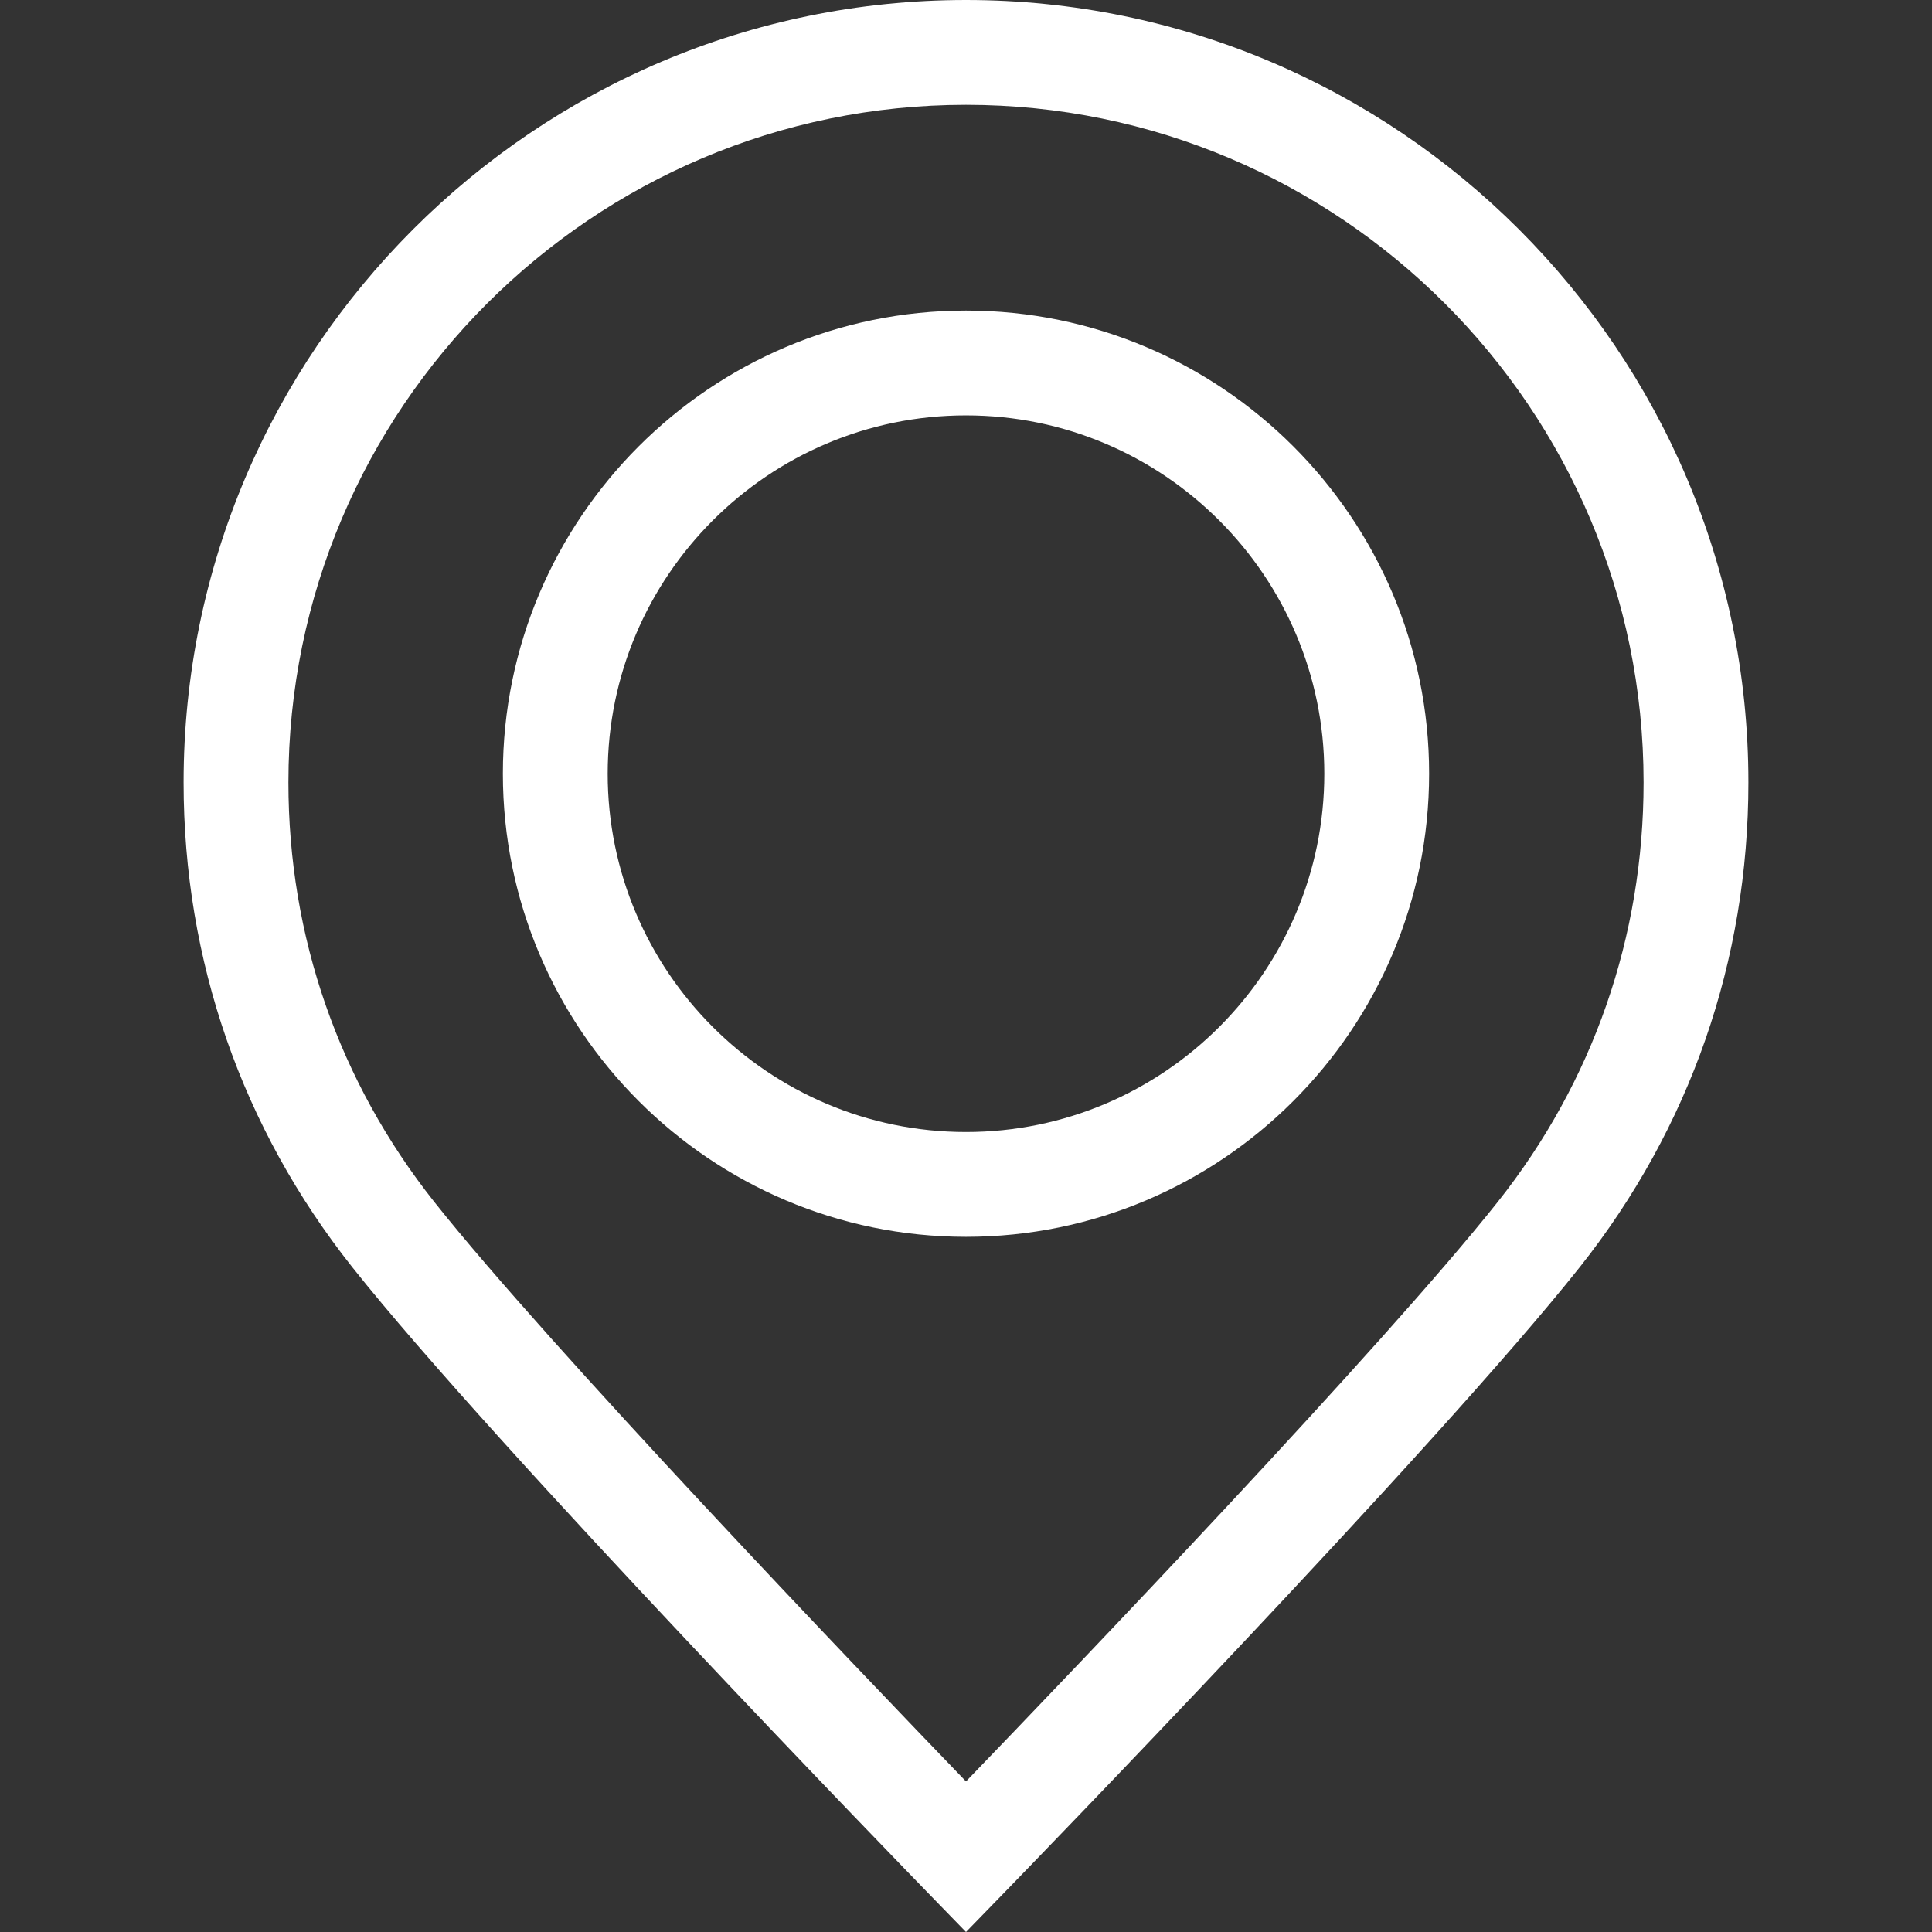
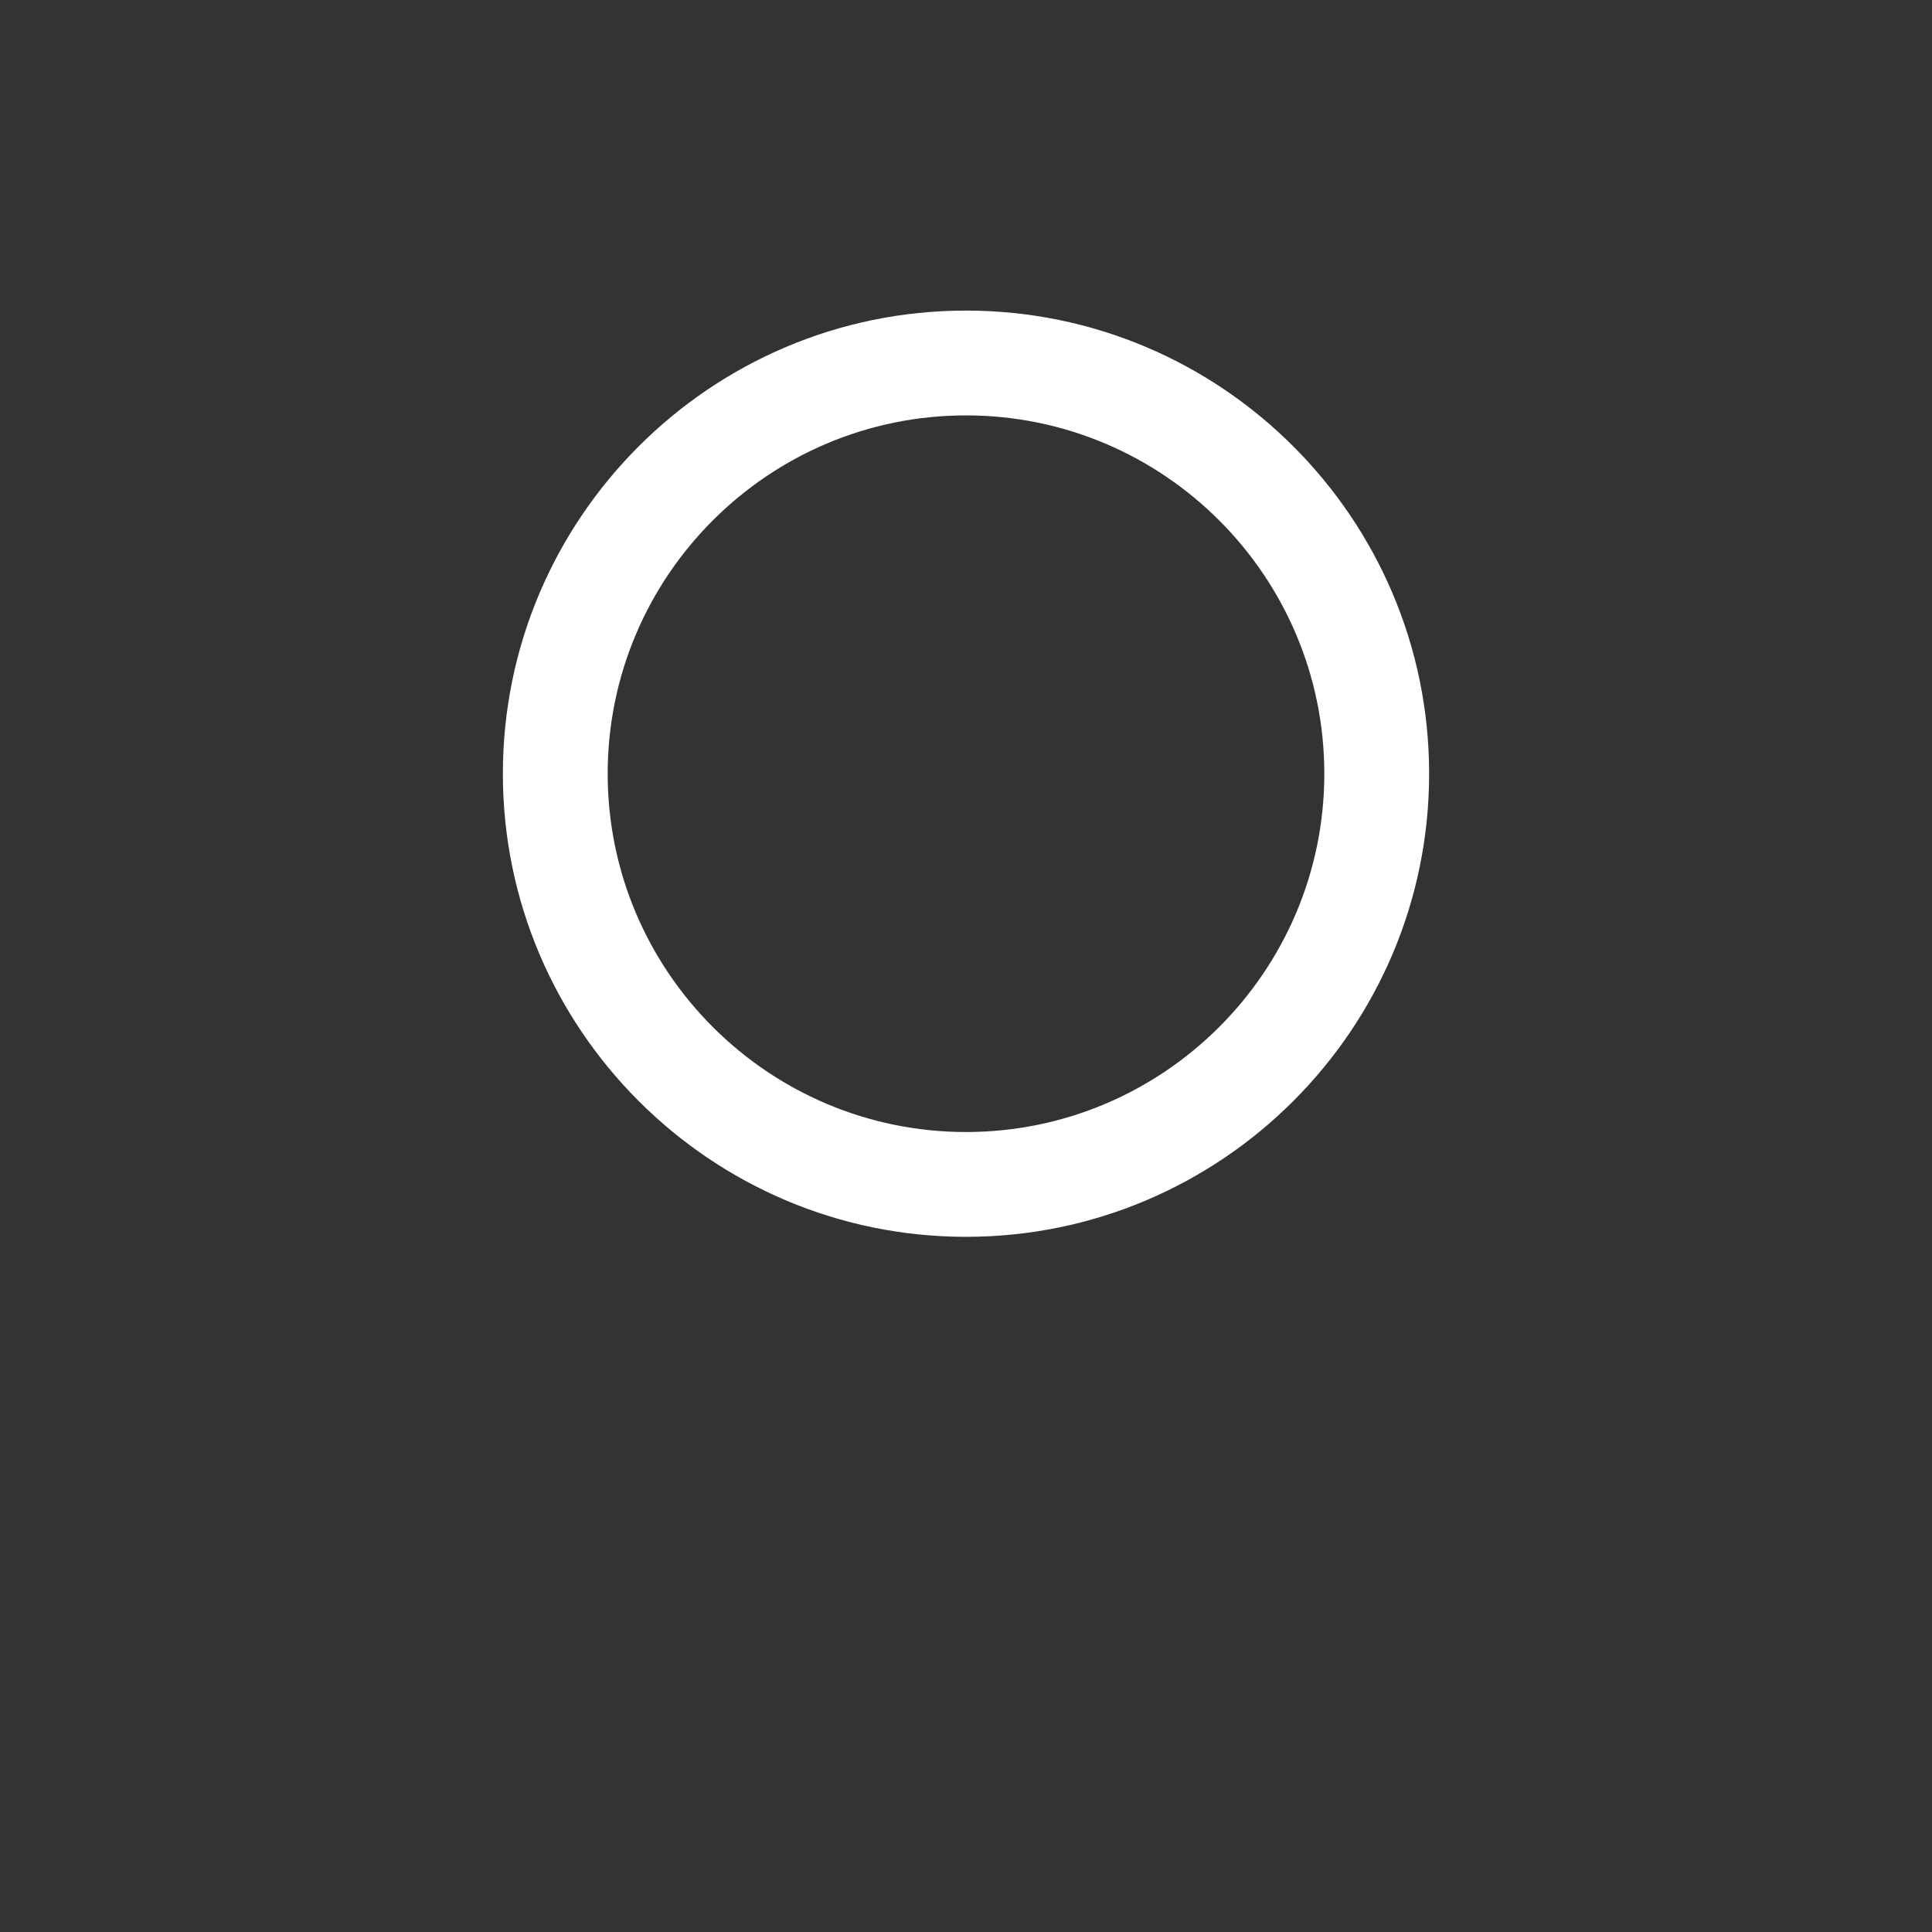
<svg xmlns="http://www.w3.org/2000/svg" version="1.1" id="Layer_1" x="0px" y="0px" viewBox="0 0 368.666 368.666" style="enable-background:new 0 0 368.666 368.666;" xml:space="preserve">
  <rect x="0" y="0" width="368.666" height="368.666" fill="#333333" stroke="none" />
  <defs id="defs44" />
  <g id="XMLID_2_" style="fill:#ffffff;fill-opacity:1">
    <g id="g8" style="fill:#ffffff;fill-opacity:1">
      <g id="g6" style="fill:#ffffff;fill-opacity:1">
-         <path d="M 184.333,0 C 102.01,0 35.036,66.974 35.036,149.297 c 0,33.969 11.132,65.96 32.193,92.515 27.27,34.383 106.572,116.021 109.934,119.479 l 7.169,7.375 7.17,-7.374 c 3.364,-3.46 82.69,-85.116 109.964,-119.51 21.042,-26.534 32.164,-58.514 32.164,-92.485 C 333.63,66.974 266.656,0 184.333,0 Z M 285.795,229.355 C 263.839,257.042 204.875,318.633 184.333,339.936 163.793,318.634 104.85,257.061 82.899,229.384 64.671,206.4 55.036,178.707 55.036,149.297 55.036,78.002 113.038,20 184.333,20 c 71.294,0 129.297,58.002 129.296,129.297 0,29.412 -9.625,57.096 -27.834,80.058 z" id="path2" style="fill:#ffffff;fill-opacity:1" />
        <path d="m 184.333,59.265 c -48.73,0 -88.374,39.644 -88.374,88.374 0,48.73 39.645,88.374 88.374,88.374 48.729,0 88.374,-39.645 88.374,-88.374 0,-48.729 -39.644,-88.374 -88.374,-88.374 z m 0,156.748 c -37.702,0 -68.374,-30.673 -68.374,-68.374 0,-37.702 30.673,-68.374 68.374,-68.374 37.701,0 68.373,30.673 68.374,68.374 0,37.702 -30.672,68.374 -68.374,68.374 z" id="path4" style="fill:#ffffff;fill-opacity:1" />
      </g>
    </g>
  </g>
  <g id="g11">
</g>
  <g id="g13">
</g>
  <g id="g15">
</g>
  <g id="g17">
</g>
  <g id="g19">
</g>
  <g id="g21">
</g>
  <g id="g23">
</g>
  <g id="g25">
</g>
  <g id="g27">
</g>
  <g id="g29">
</g>
  <g id="g31">
</g>
  <g id="g33">
</g>
  <g id="g35">
</g>
  <g id="g37">
</g>
  <g id="g39">
</g>
</svg>